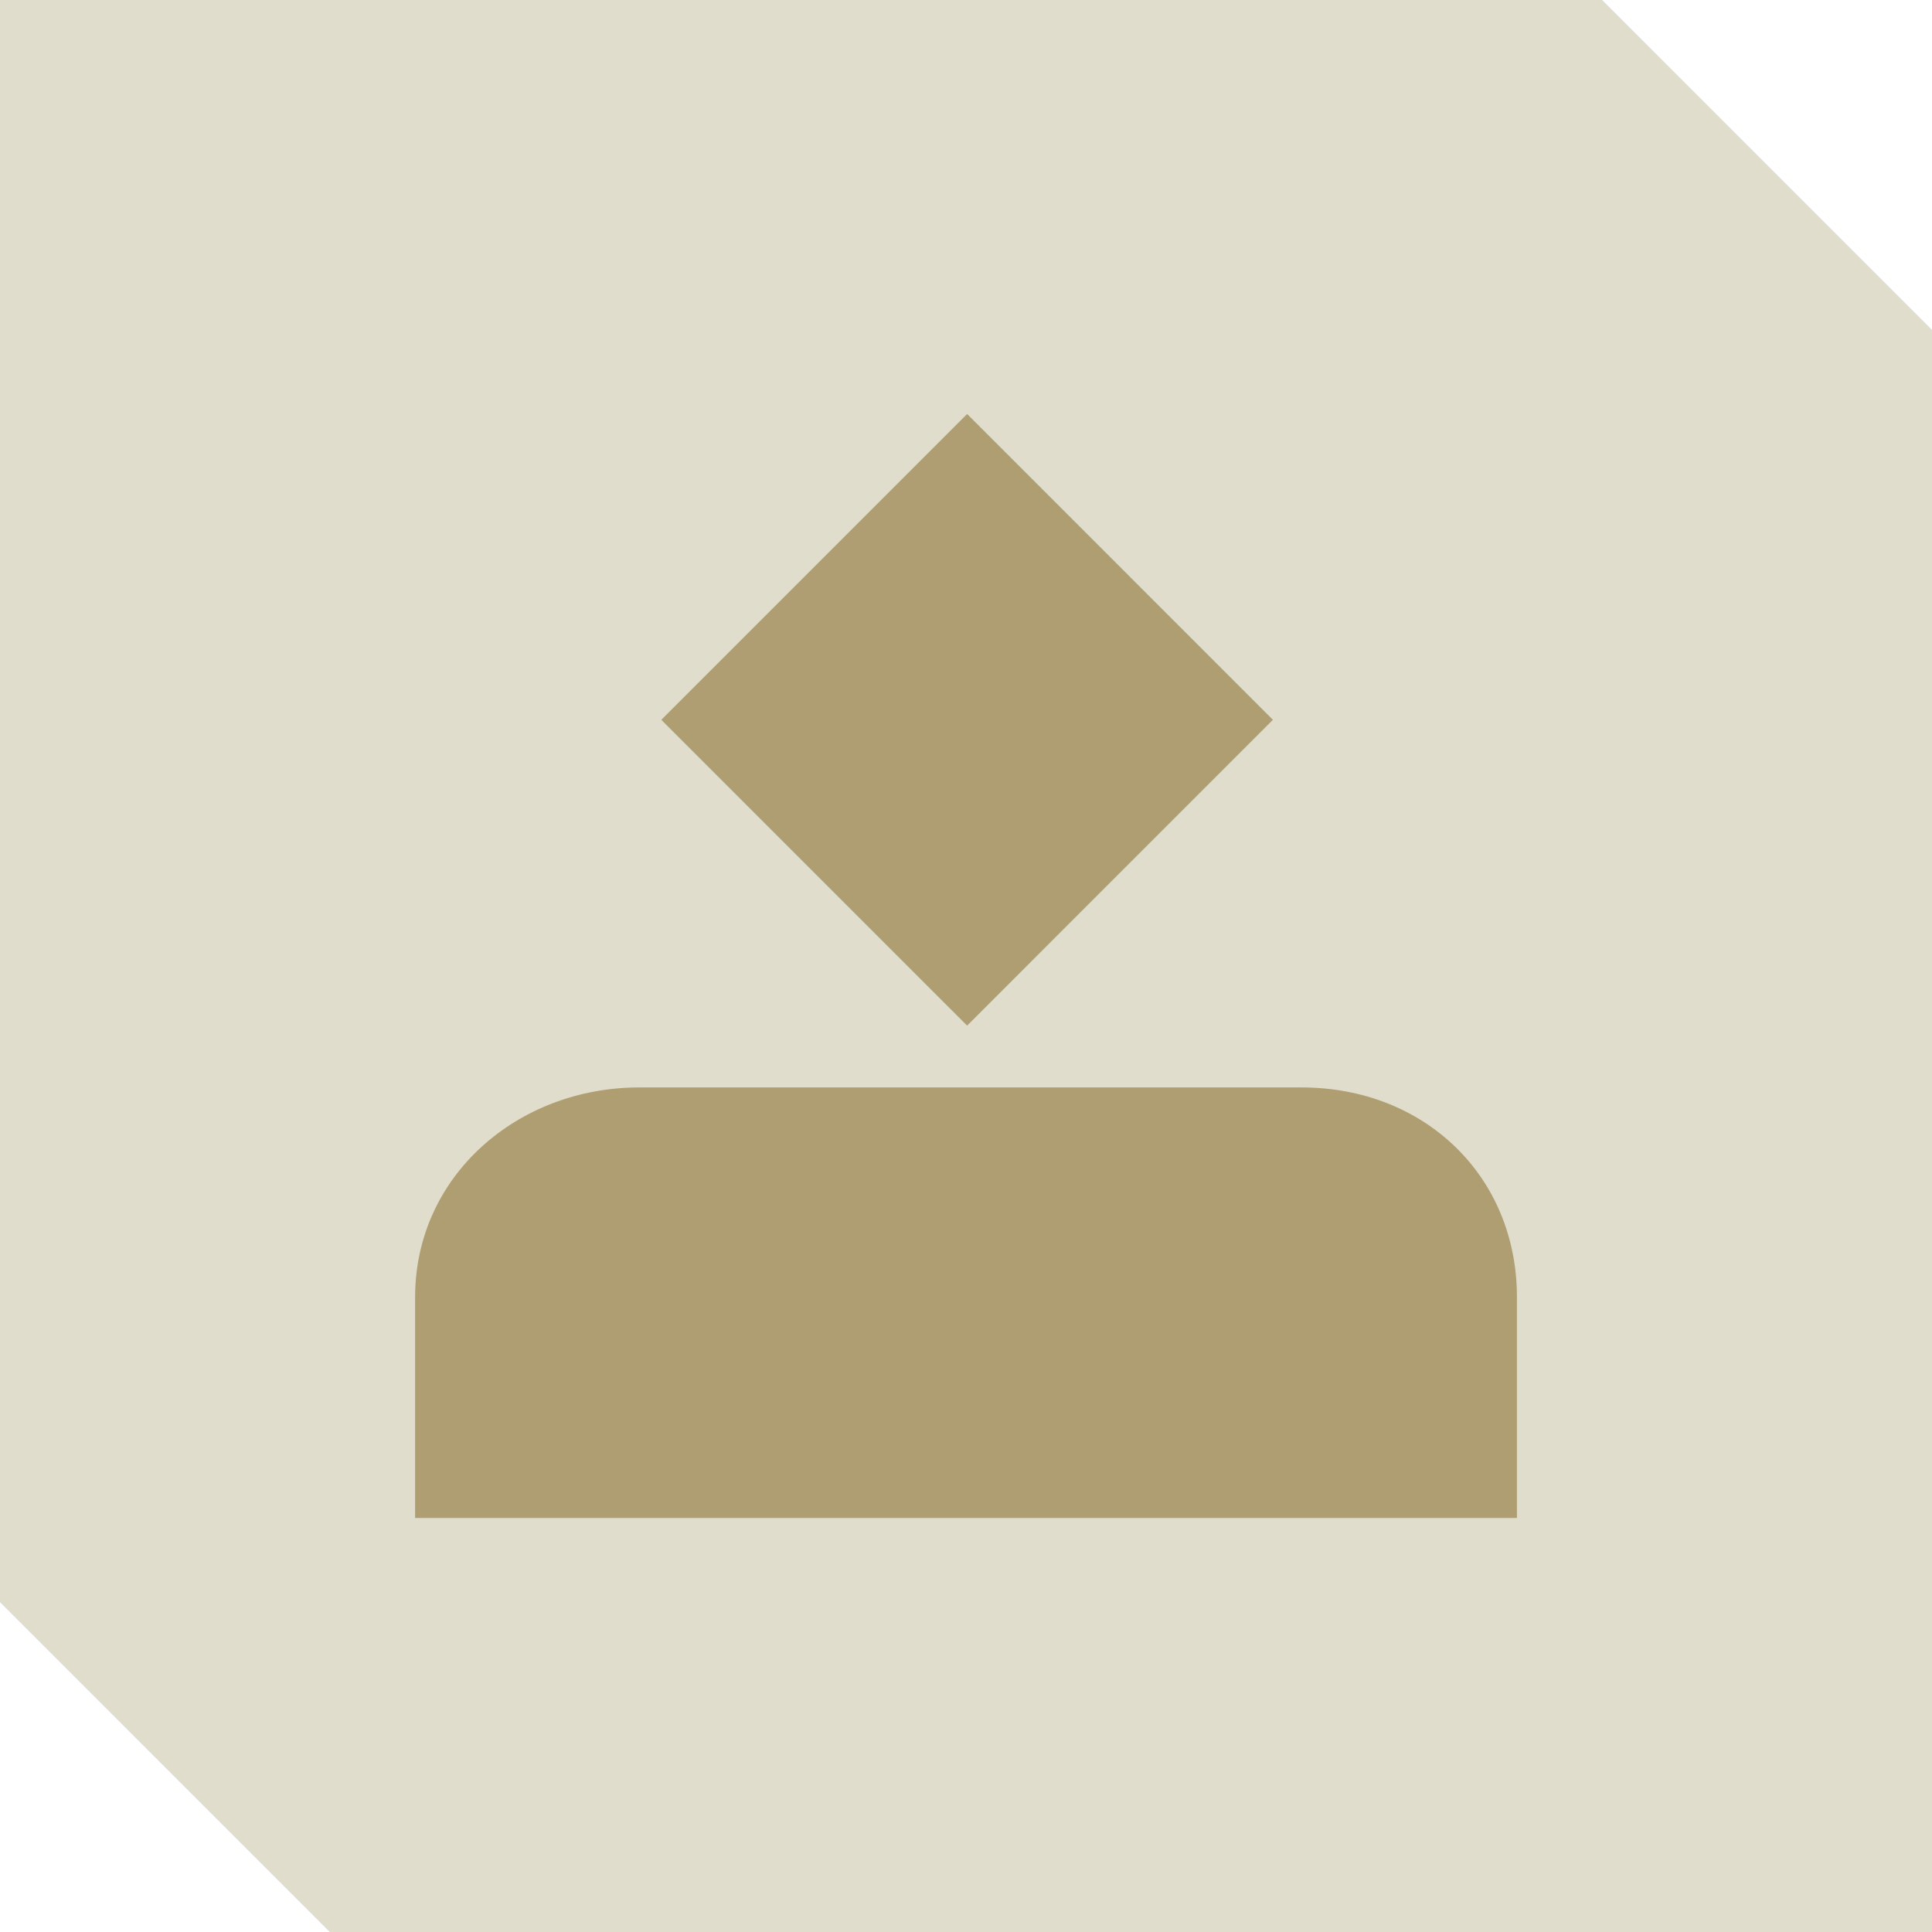
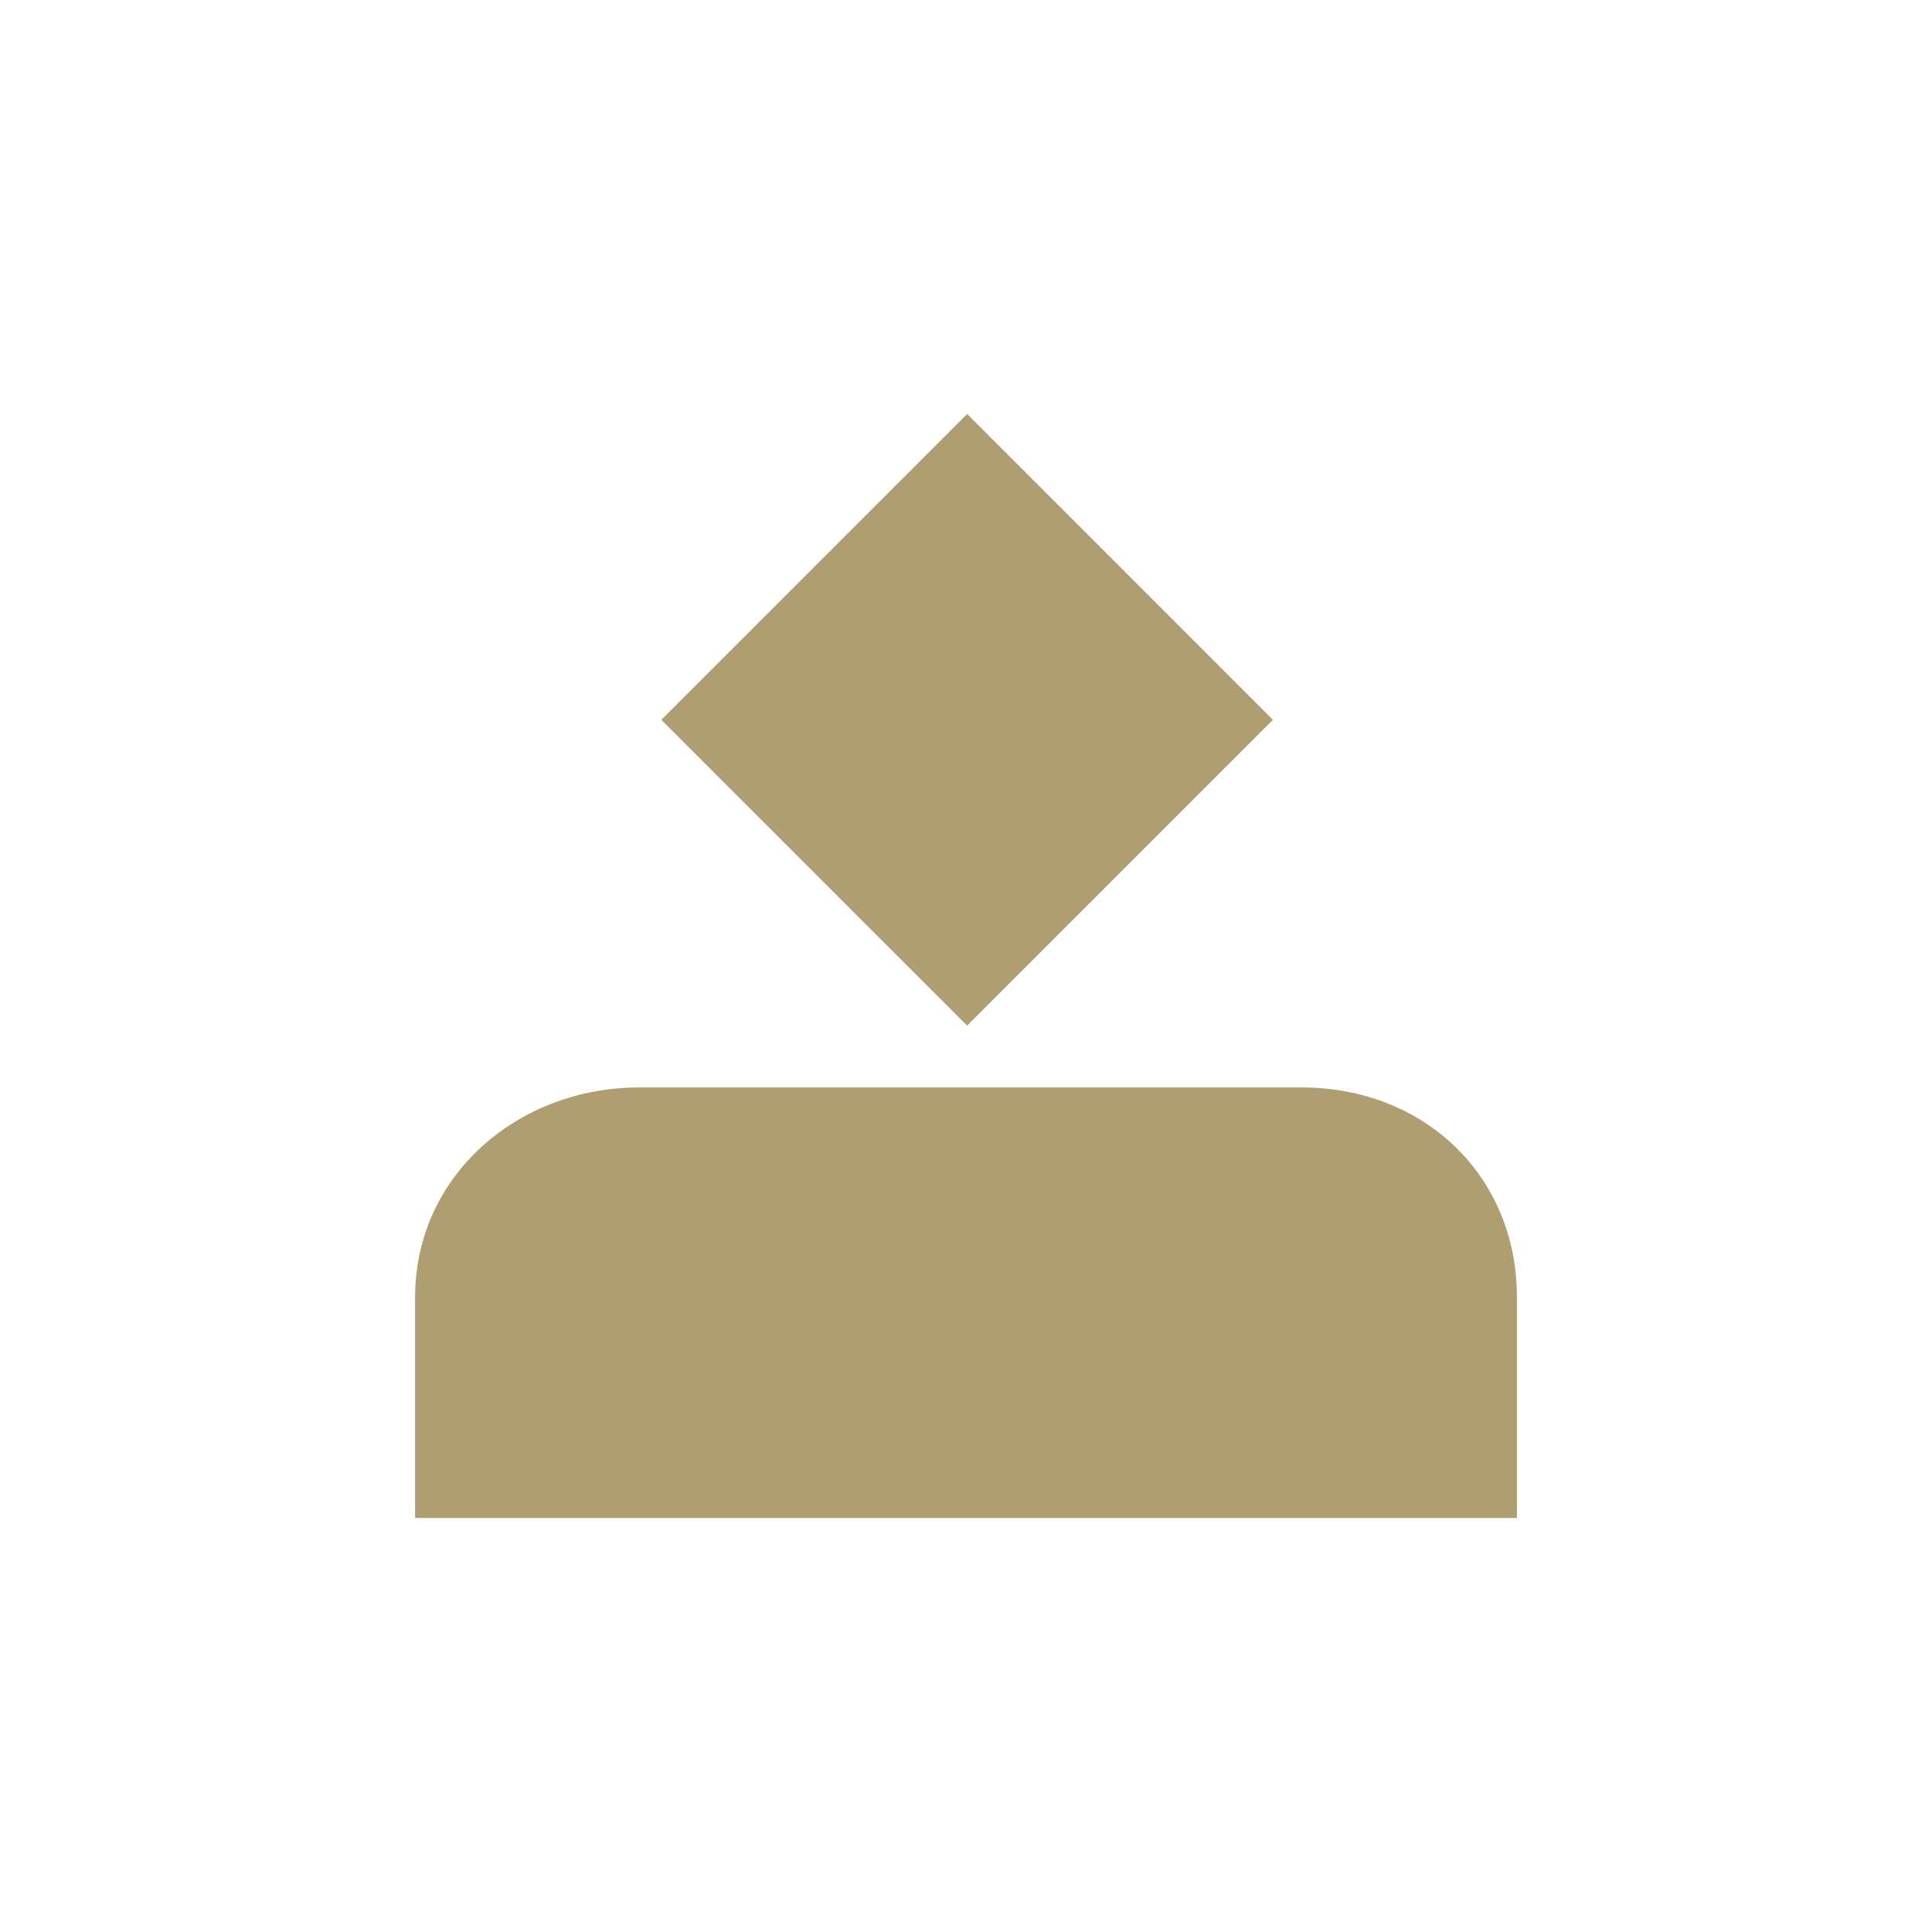
<svg xmlns="http://www.w3.org/2000/svg" width="70" height="70" viewBox="0 0 70 70" fill="none">
-   <path d="M69.999 11.952V70.001L-0.001 70.001H11.95L-0.001 58.049V0H58.048L69.999 11.952Z" fill="#E0DDCD" />
  <path d="M47.16 39.4H23.16C18.761 39.4 15.04 42.6 15.04 47V55H54.961V47C54.961 42.6 51.6 39.4 47.16 39.4ZM46.12 26.08L35.041 15L23.96 26.08L35.041 37.16L46.12 26.08Z" fill="#AE9E71" />
</svg>